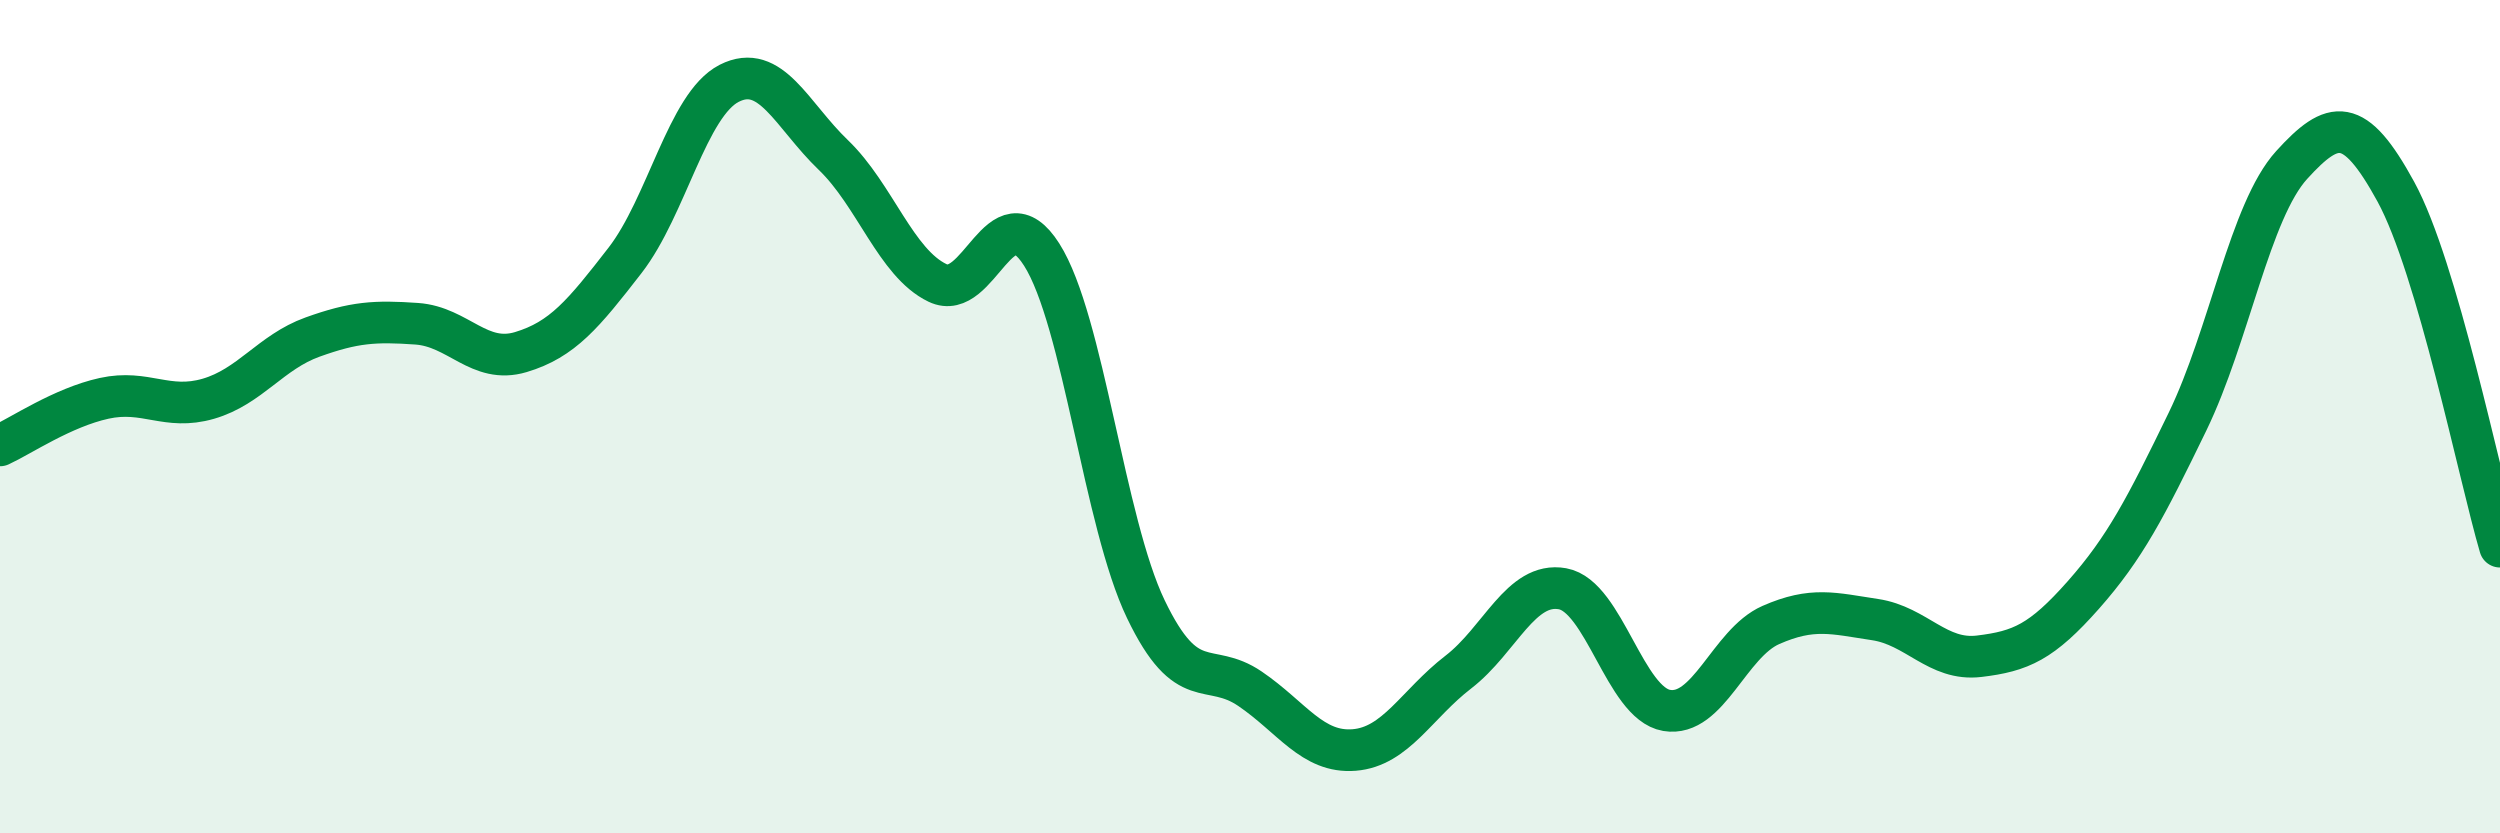
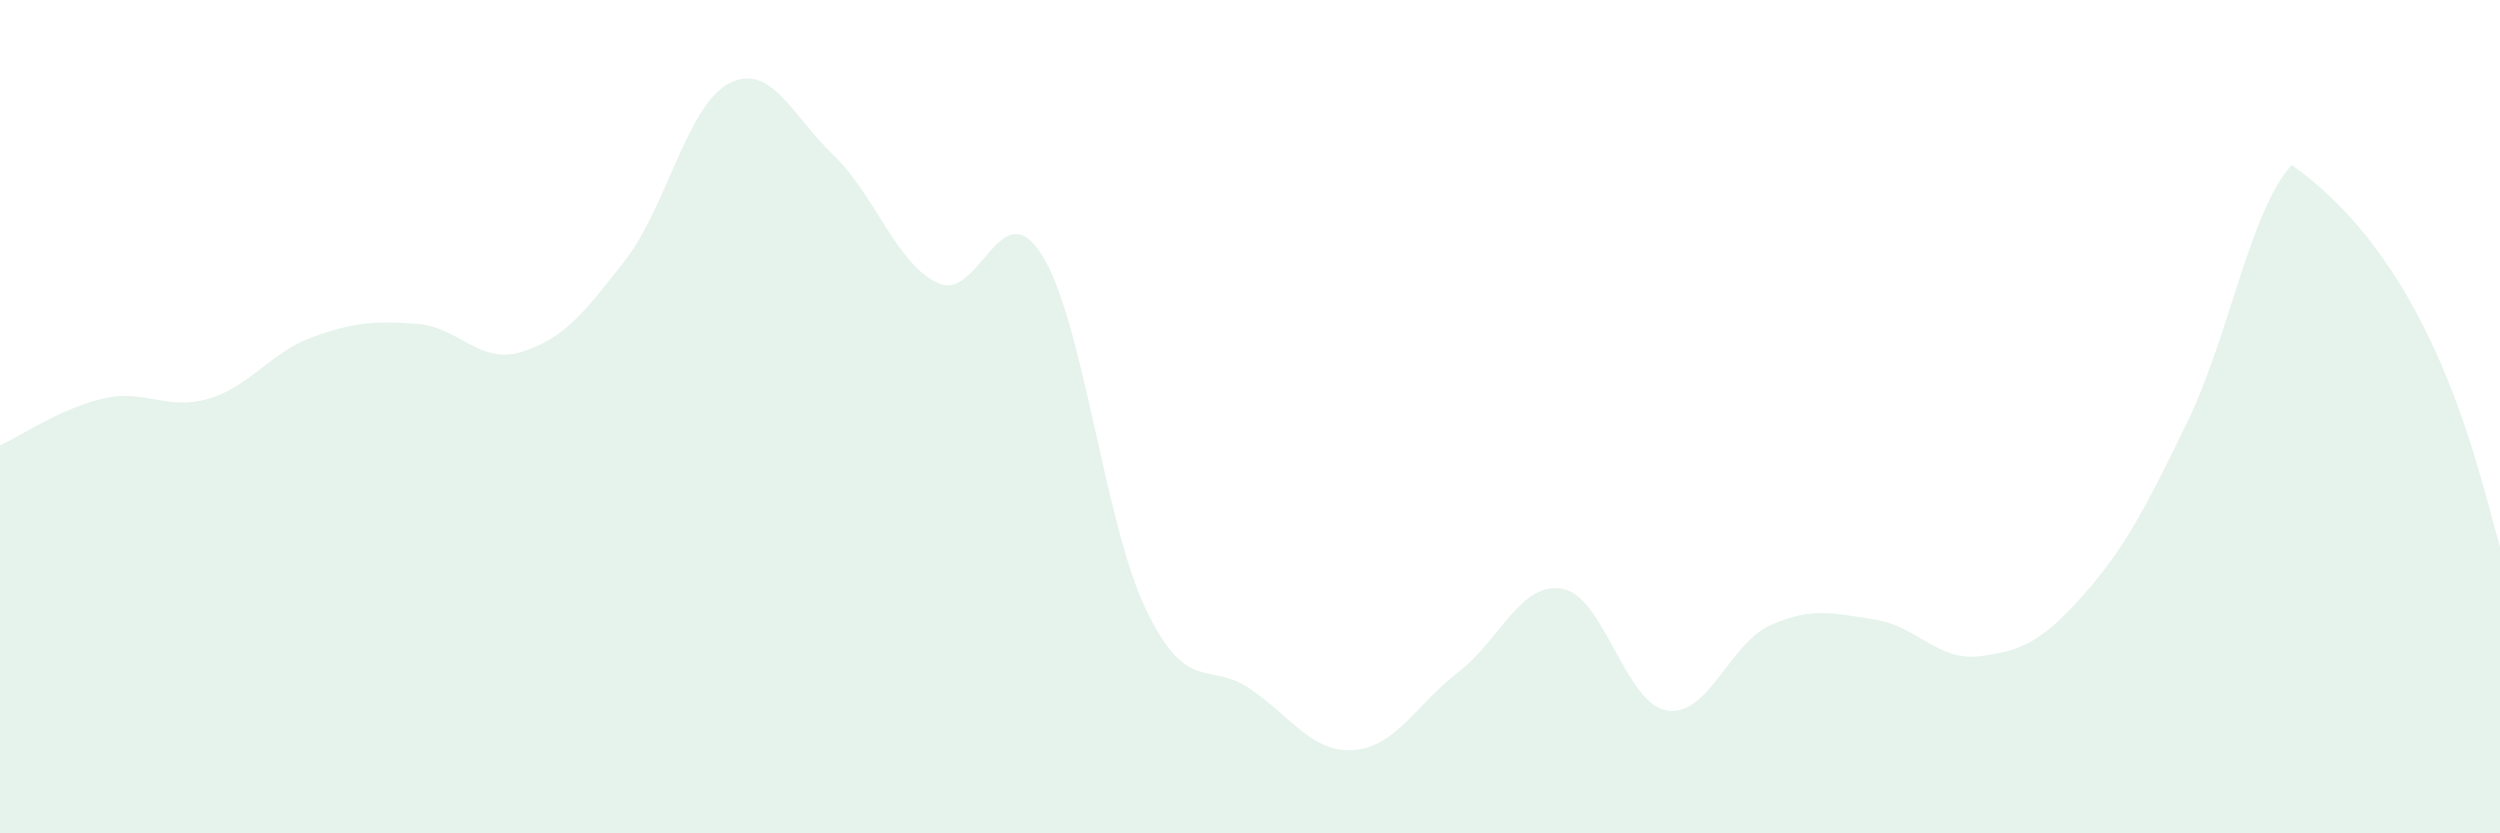
<svg xmlns="http://www.w3.org/2000/svg" width="60" height="20" viewBox="0 0 60 20">
-   <path d="M 0,10.69 C 0.5,10.46 1.5,9.78 2.5,9.56 C 3.5,9.34 4,9.86 5,9.57 C 6,9.28 6.5,8.45 7.5,8.09 C 8.5,7.73 9,7.7 10,7.77 C 11,7.84 11.5,8.75 12.5,8.45 C 13.5,8.15 14,7.54 15,6.25 C 16,4.96 16.5,2.51 17.5,2 C 18.5,1.49 19,2.76 20,3.72 C 21,4.68 21.5,6.31 22.5,6.79 C 23.5,7.27 24,4.54 25,6.11 C 26,7.68 26.5,12.54 27.5,14.62 C 28.5,16.7 29,15.85 30,16.53 C 31,17.21 31.5,18.08 32.5,18 C 33.5,17.92 34,16.9 35,16.13 C 36,15.36 36.5,13.95 37.5,14.13 C 38.5,14.31 39,16.88 40,17.05 C 41,17.22 41.5,15.44 42.5,15 C 43.5,14.56 44,14.72 45,14.87 C 46,15.02 46.5,15.87 47.5,15.75 C 48.5,15.63 49,15.41 50,14.28 C 51,13.15 51.5,12.18 52.5,10.12 C 53.5,8.06 54,5.06 55,3.96 C 56,2.86 56.5,2.77 57.5,4.6 C 58.5,6.43 59.5,11.42 60,13.12L60 20L0 20Z" fill="#008740" opacity="0.1" stroke-linecap="round" stroke-linejoin="round" />
-   <path d="M 0,10.69 C 0.5,10.46 1.5,9.78 2.5,9.56 C 3.5,9.34 4,9.86 5,9.57 C 6,9.28 6.5,8.45 7.5,8.09 C 8.5,7.73 9,7.7 10,7.77 C 11,7.84 11.5,8.75 12.5,8.45 C 13.5,8.15 14,7.54 15,6.25 C 16,4.96 16.5,2.51 17.5,2 C 18.5,1.49 19,2.76 20,3.72 C 21,4.68 21.5,6.31 22.5,6.79 C 23.5,7.27 24,4.54 25,6.11 C 26,7.68 26.5,12.54 27.5,14.62 C 28.5,16.7 29,15.85 30,16.53 C 31,17.21 31.5,18.08 32.5,18 C 33.5,17.92 34,16.9 35,16.13 C 36,15.36 36.5,13.95 37.5,14.13 C 38.5,14.31 39,16.88 40,17.05 C 41,17.22 41.5,15.44 42.5,15 C 43.5,14.56 44,14.72 45,14.87 C 46,15.02 46.5,15.87 47.5,15.75 C 48.5,15.63 49,15.41 50,14.28 C 51,13.15 51.5,12.18 52.5,10.12 C 53.5,8.06 54,5.06 55,3.96 C 56,2.86 56.5,2.77 57.5,4.6 C 58.5,6.43 59.5,11.42 60,13.12" stroke="#008740" stroke-width="1" fill="none" stroke-linecap="round" stroke-linejoin="round" />
+   <path d="M 0,10.69 C 0.5,10.46 1.5,9.78 2.5,9.56 C 3.5,9.34 4,9.86 5,9.57 C 6,9.28 6.5,8.45 7.5,8.09 C 8.5,7.73 9,7.7 10,7.77 C 11,7.84 11.5,8.75 12.5,8.45 C 13.5,8.15 14,7.54 15,6.25 C 16,4.96 16.5,2.51 17.5,2 C 18.5,1.49 19,2.76 20,3.72 C 21,4.68 21.5,6.31 22.5,6.79 C 23.5,7.27 24,4.54 25,6.11 C 26,7.68 26.5,12.54 27.5,14.62 C 28.5,16.7 29,15.85 30,16.53 C 31,17.21 31.5,18.08 32.5,18 C 33.5,17.92 34,16.9 35,16.13 C 36,15.36 36.5,13.95 37.5,14.13 C 38.5,14.31 39,16.88 40,17.05 C 41,17.22 41.5,15.44 42.5,15 C 43.5,14.56 44,14.72 45,14.87 C 46,15.02 46.5,15.87 47.5,15.75 C 48.5,15.63 49,15.41 50,14.28 C 51,13.15 51.5,12.18 52.5,10.12 C 53.5,8.06 54,5.06 55,3.96 C 58.5,6.43 59.5,11.42 60,13.12L60 20L0 20Z" fill="#008740" opacity="0.1" stroke-linecap="round" stroke-linejoin="round" />
</svg>